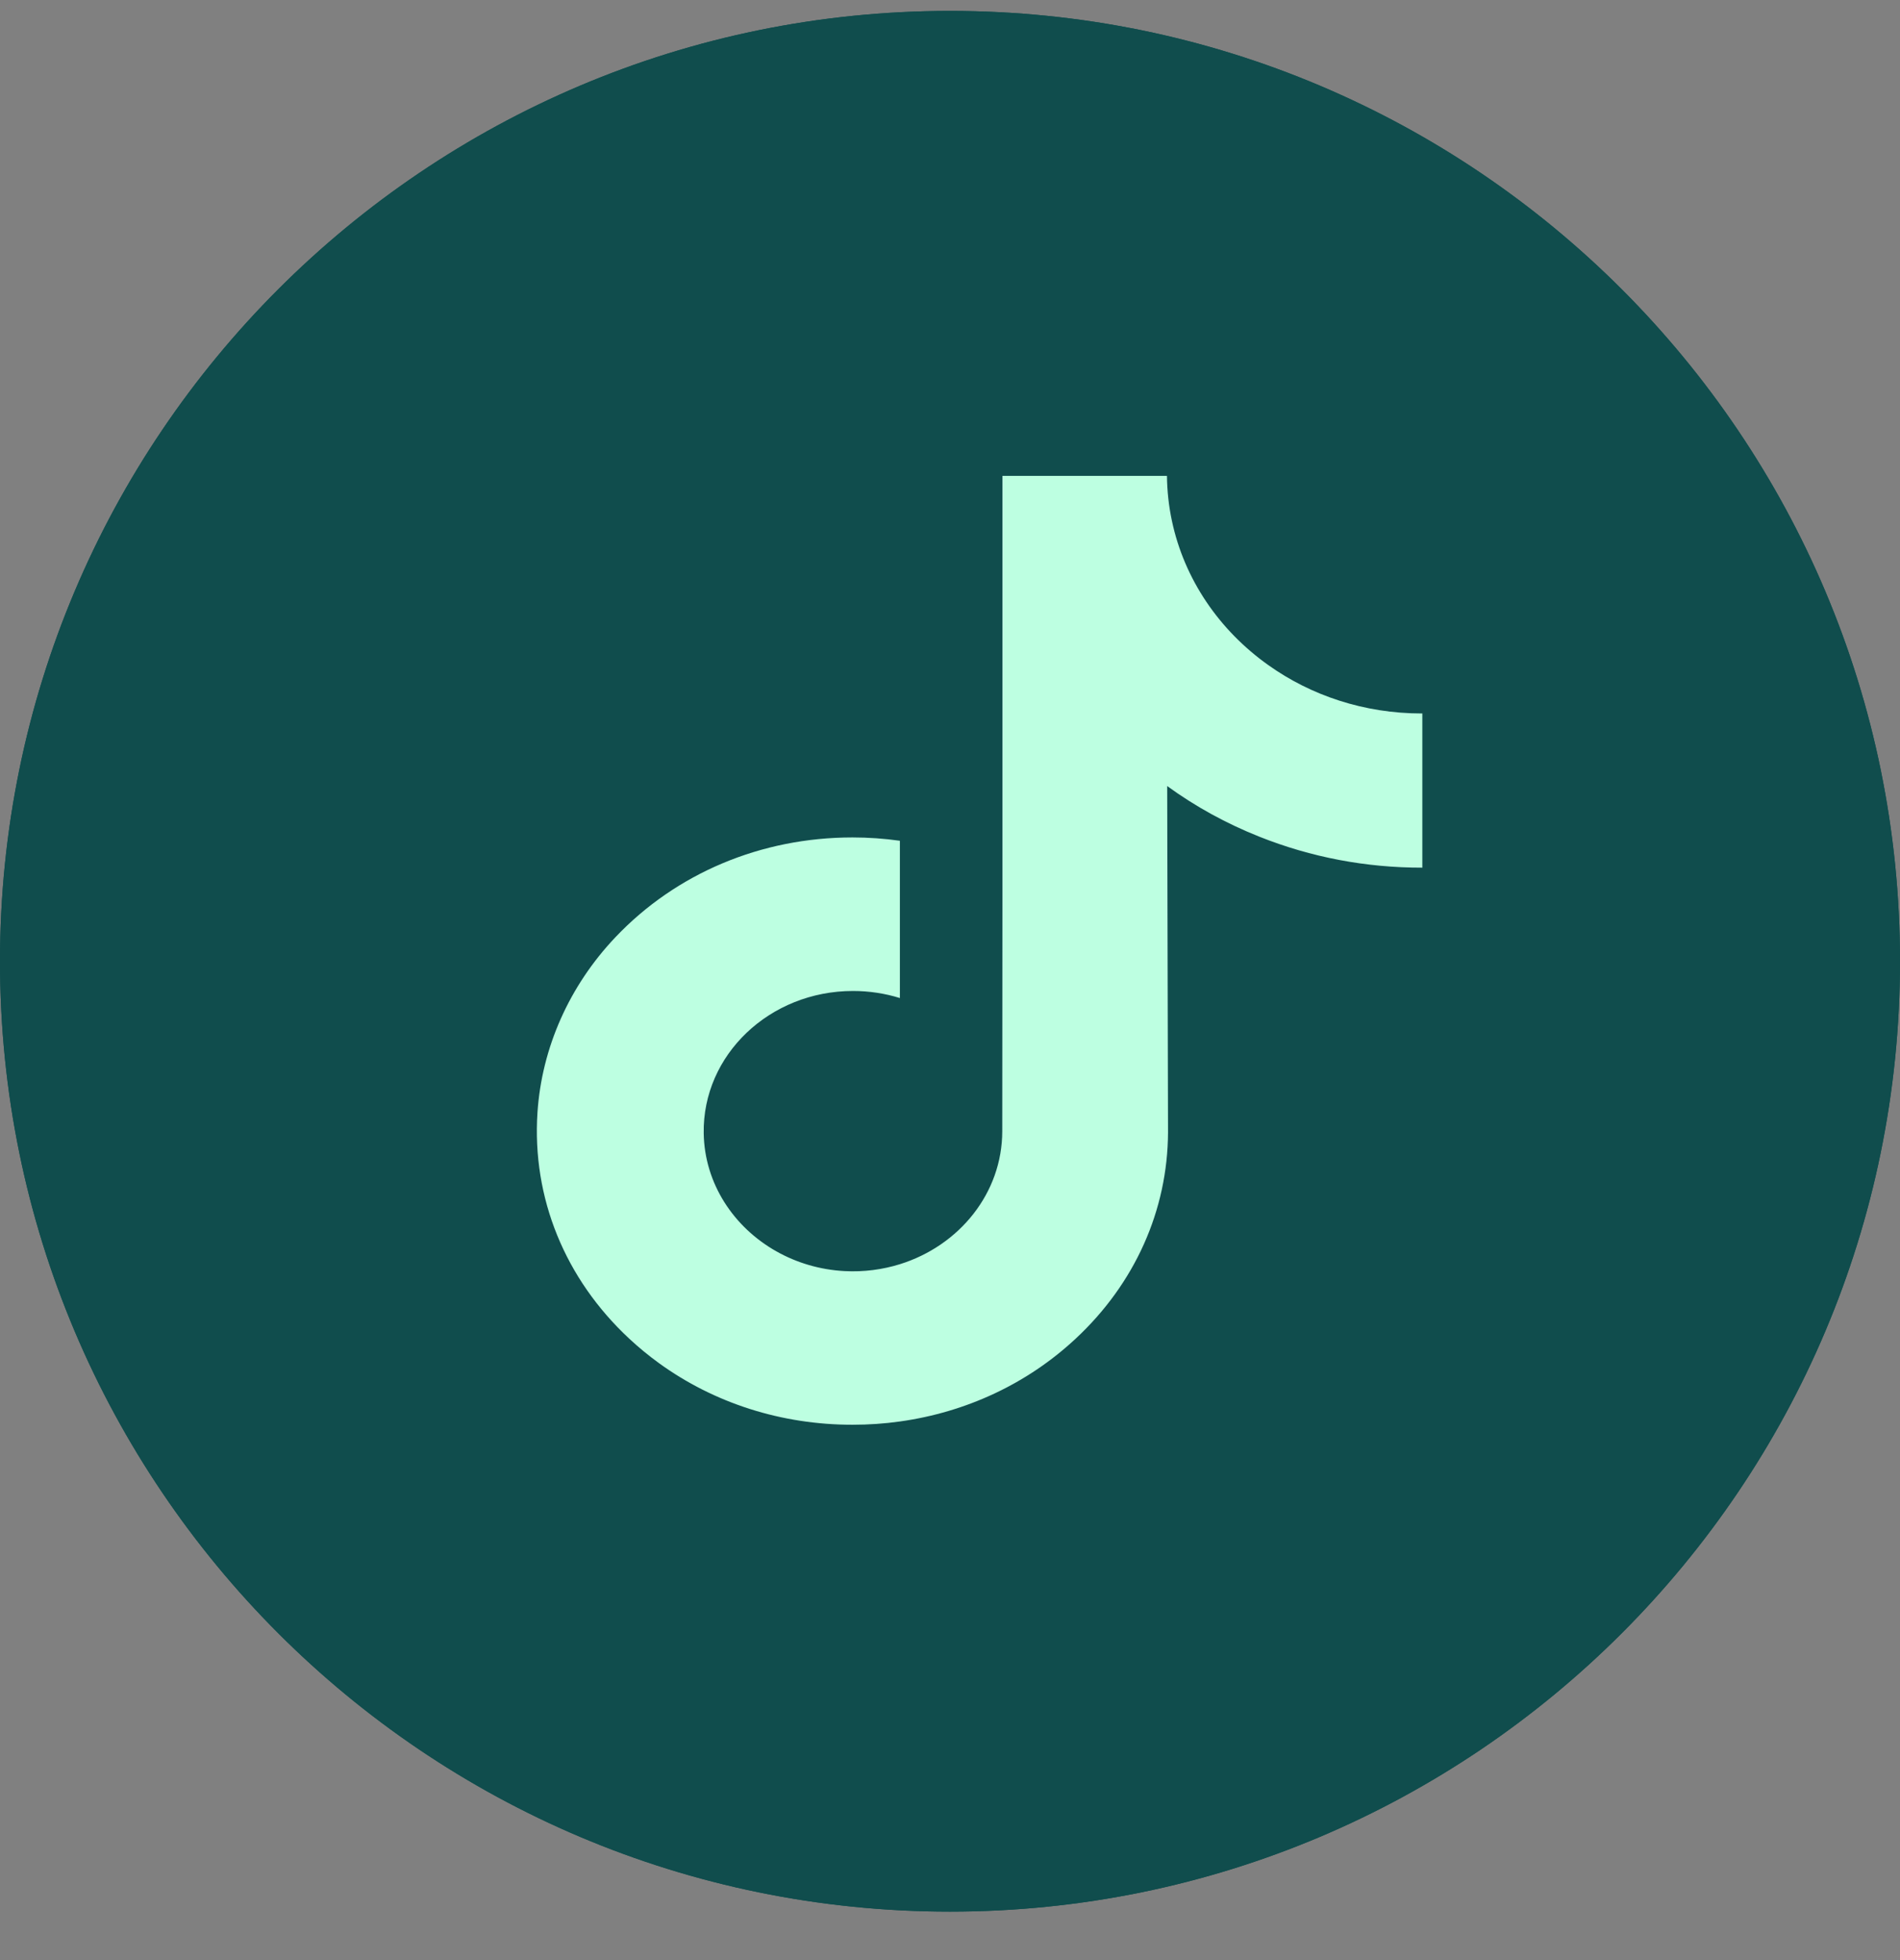
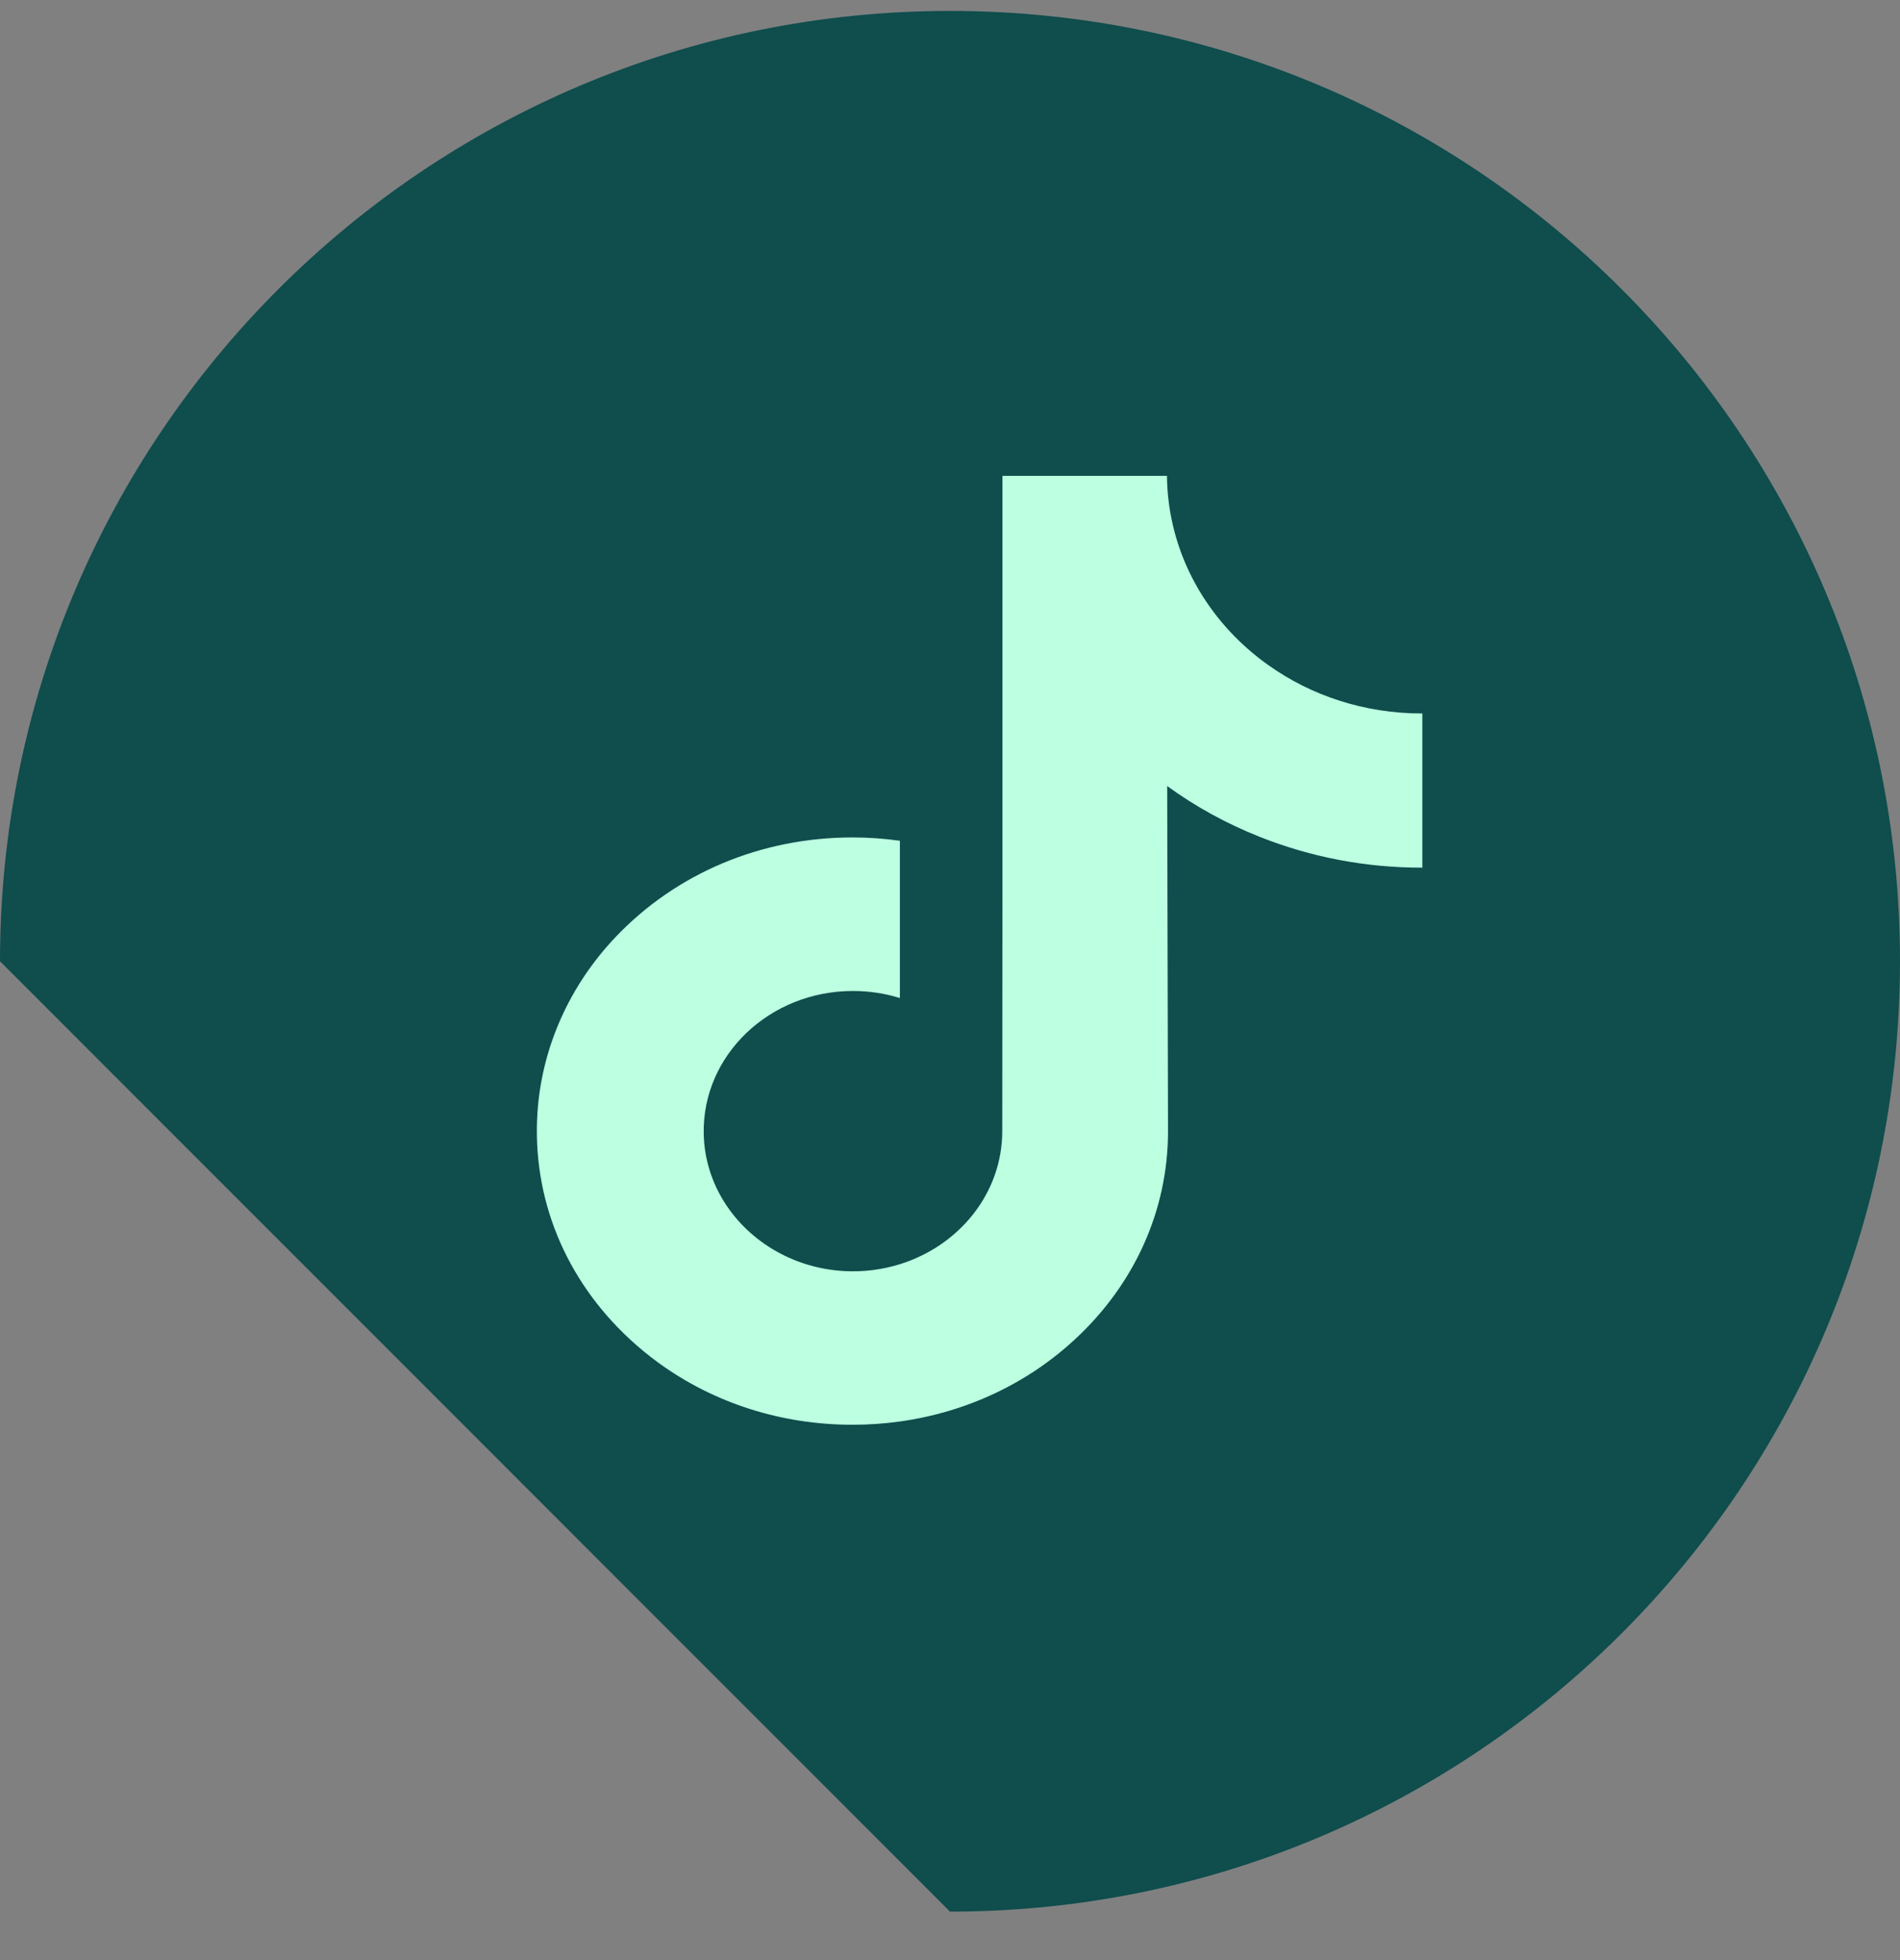
<svg xmlns="http://www.w3.org/2000/svg" width="32" height="33" viewBox="0 0 32 33" fill="none">
  <rect x="0" y="0" width="32" height="33" fill="#808080" stroke="none" />
-   <path d="M16 32.184C24.837 32.184 32 25.02 32 16.184C32 7.347 24.837 0.184 16 0.184C7.163 0.184 3.05176e-05 7.347 3.05176e-05 16.184C3.05176e-05 25.02 7.163 32.184 16 32.184Z" fill="#104D4D" />
-   <path d="M16 32.184C24.837 32.184 32 25.02 32 16.184C32 7.347 24.837 0.184 16 0.184C7.163 0.184 3.05176e-05 7.347 3.05176e-05 16.184C3.05176e-05 25.02 7.163 32.184 16 32.184Z" fill="#104D4D" />
+   <path d="M16 32.184C24.837 32.184 32 25.02 32 16.184C32 7.347 24.837 0.184 16 0.184C7.163 0.184 3.05176e-05 7.347 3.05176e-05 16.184Z" fill="#104D4D" />
  <path d="M23.947 12.012C22.977 12.012 22.081 11.71 21.363 11.199C20.538 10.614 19.946 9.756 19.737 8.767C19.685 8.523 19.657 8.27 19.654 8.012H16.883V15.14L16.88 19.044C16.88 20.087 16.157 20.972 15.156 21.284C14.866 21.374 14.552 21.417 14.225 21.4C13.808 21.378 13.418 21.26 13.078 21.069C12.355 20.662 11.865 19.924 11.852 19.079C11.831 17.76 12.964 16.684 14.366 16.684C14.642 16.684 14.908 16.726 15.156 16.803V14.855V14.155C14.894 14.118 14.627 14.099 14.357 14.099C12.823 14.099 11.389 14.699 10.364 15.78C9.589 16.597 9.124 17.639 9.052 18.732C8.958 20.168 9.516 21.532 10.599 22.539C10.758 22.687 10.925 22.824 11.1 22.951C12.028 23.623 13.162 23.987 14.357 23.987C14.627 23.987 14.894 23.969 15.156 23.932C16.273 23.776 17.303 23.296 18.115 22.539C19.114 21.61 19.666 20.377 19.672 19.064L19.658 13.234C20.134 13.58 20.655 13.866 21.214 14.088C22.084 14.434 23.006 14.609 23.955 14.608V12.714V12.011C23.956 12.012 23.948 12.012 23.947 12.012Z" fill="#BDFFE1" />
</svg>